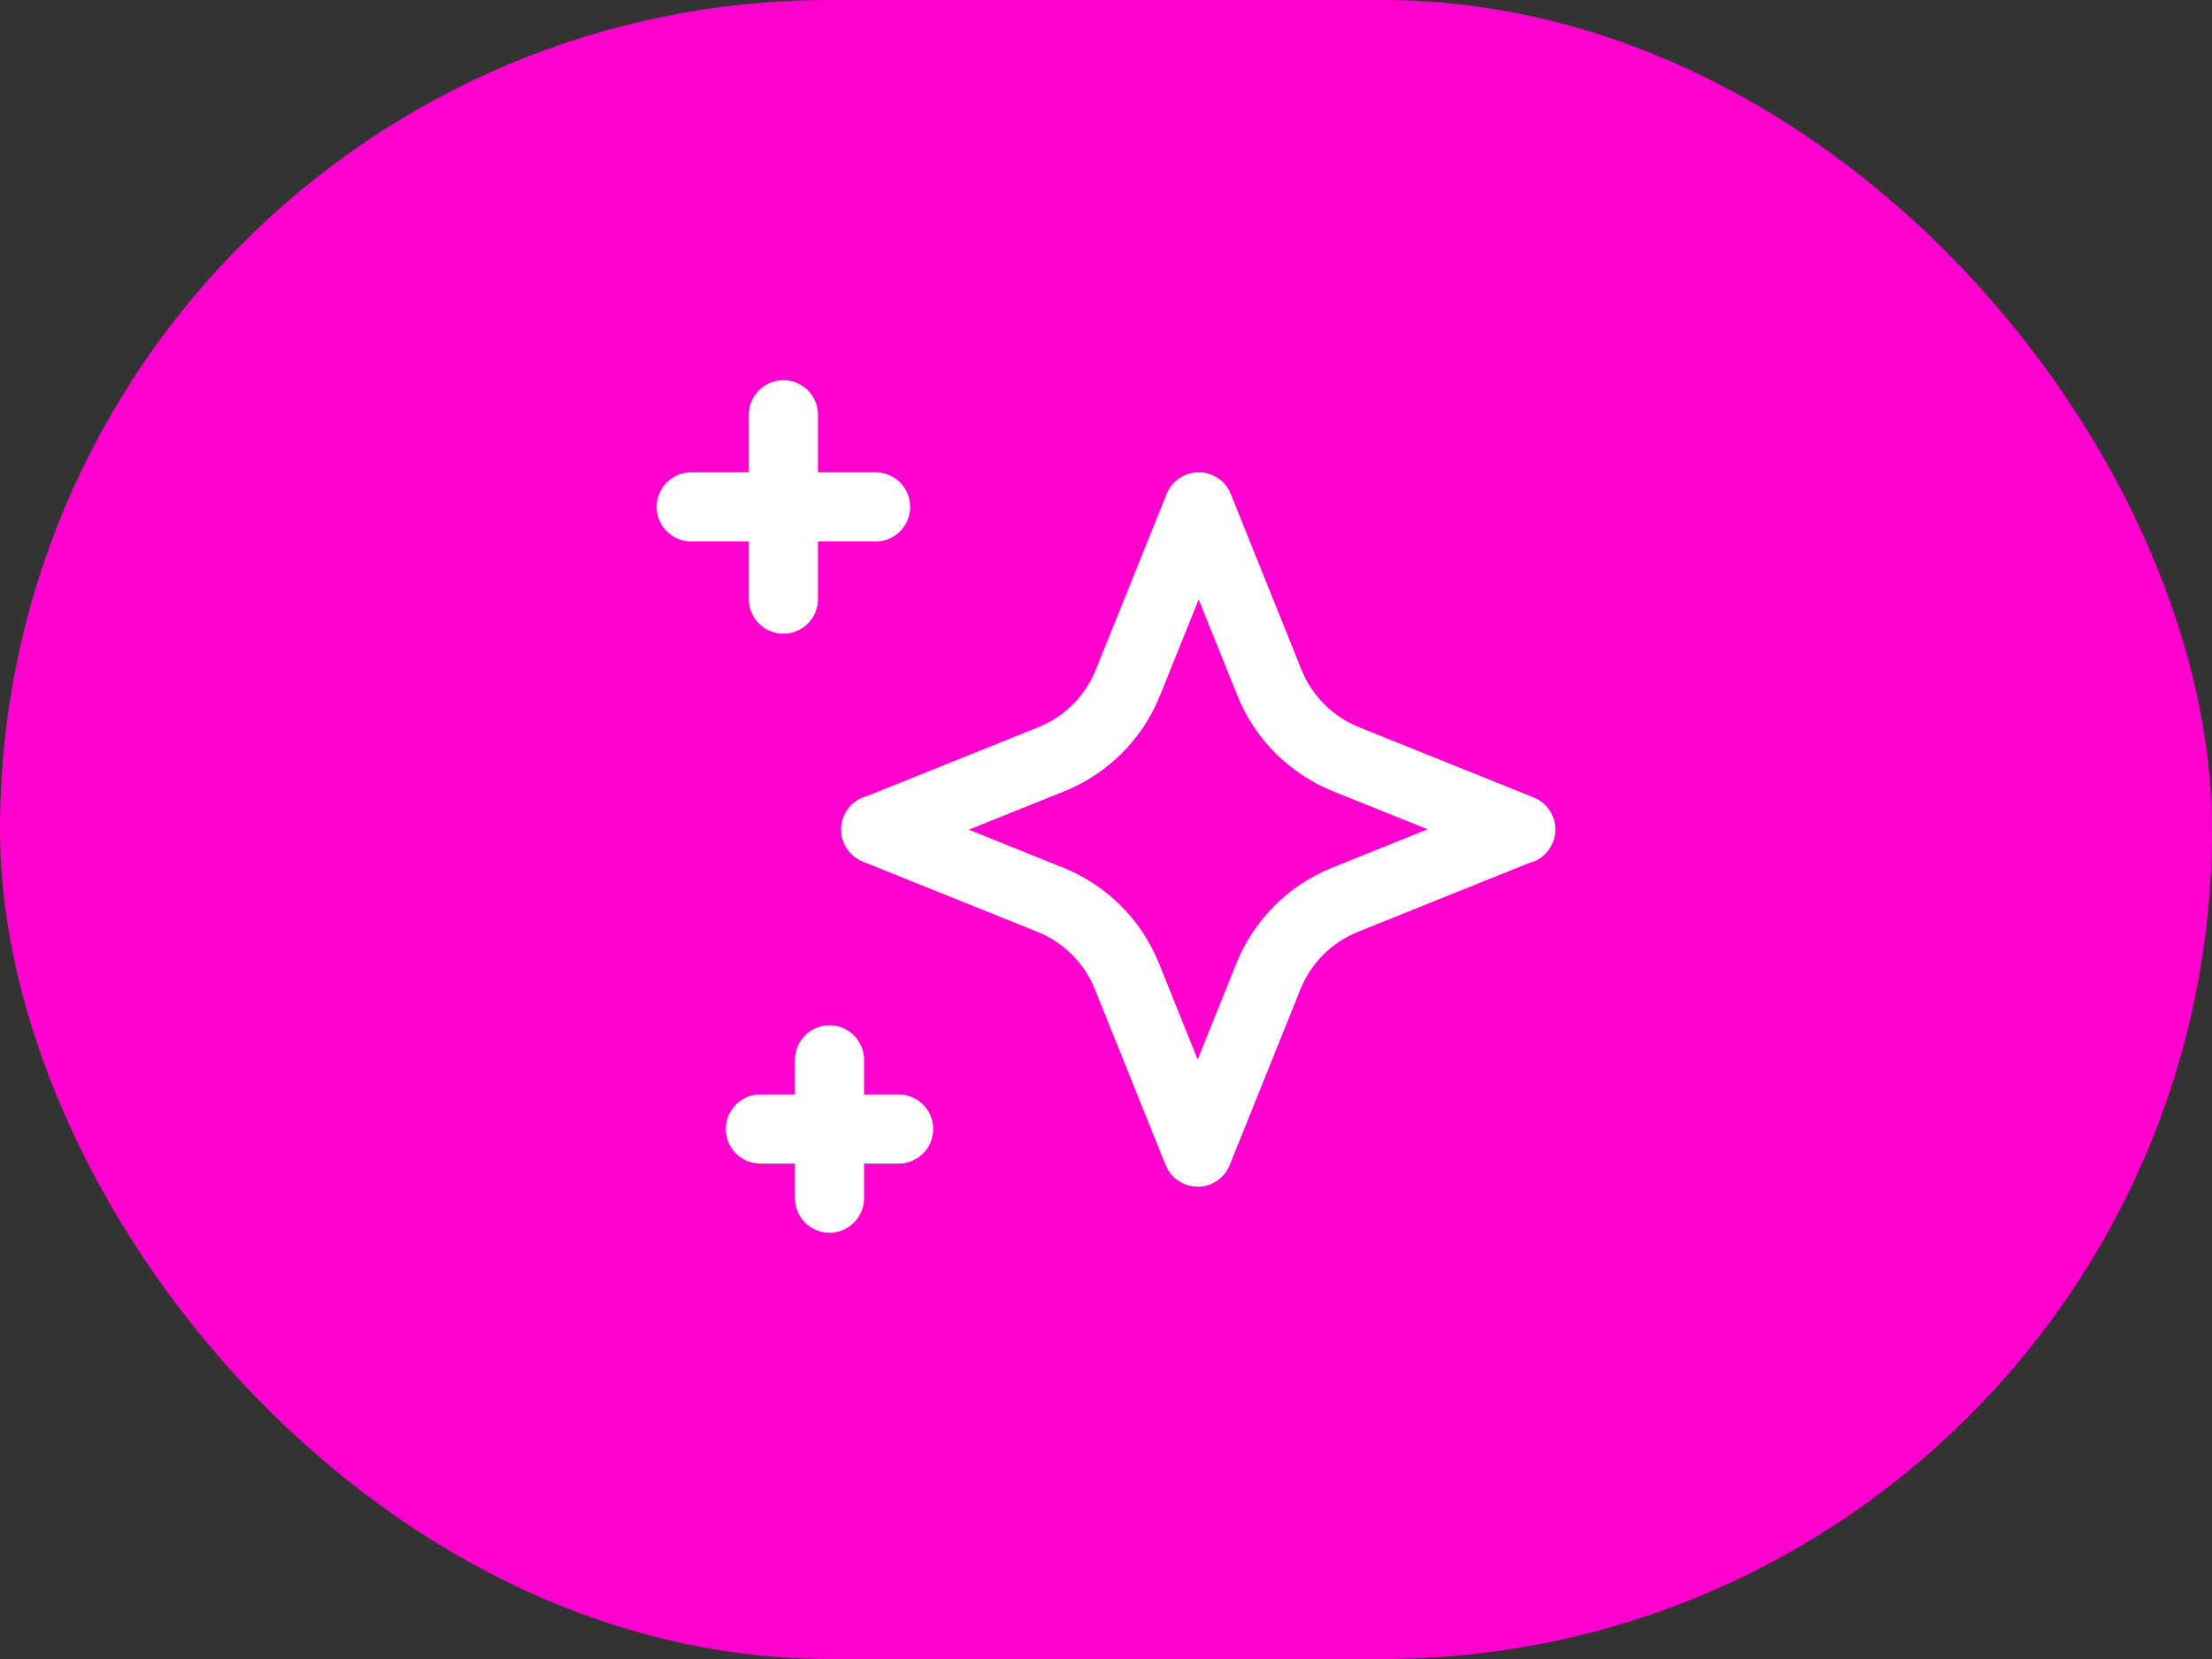
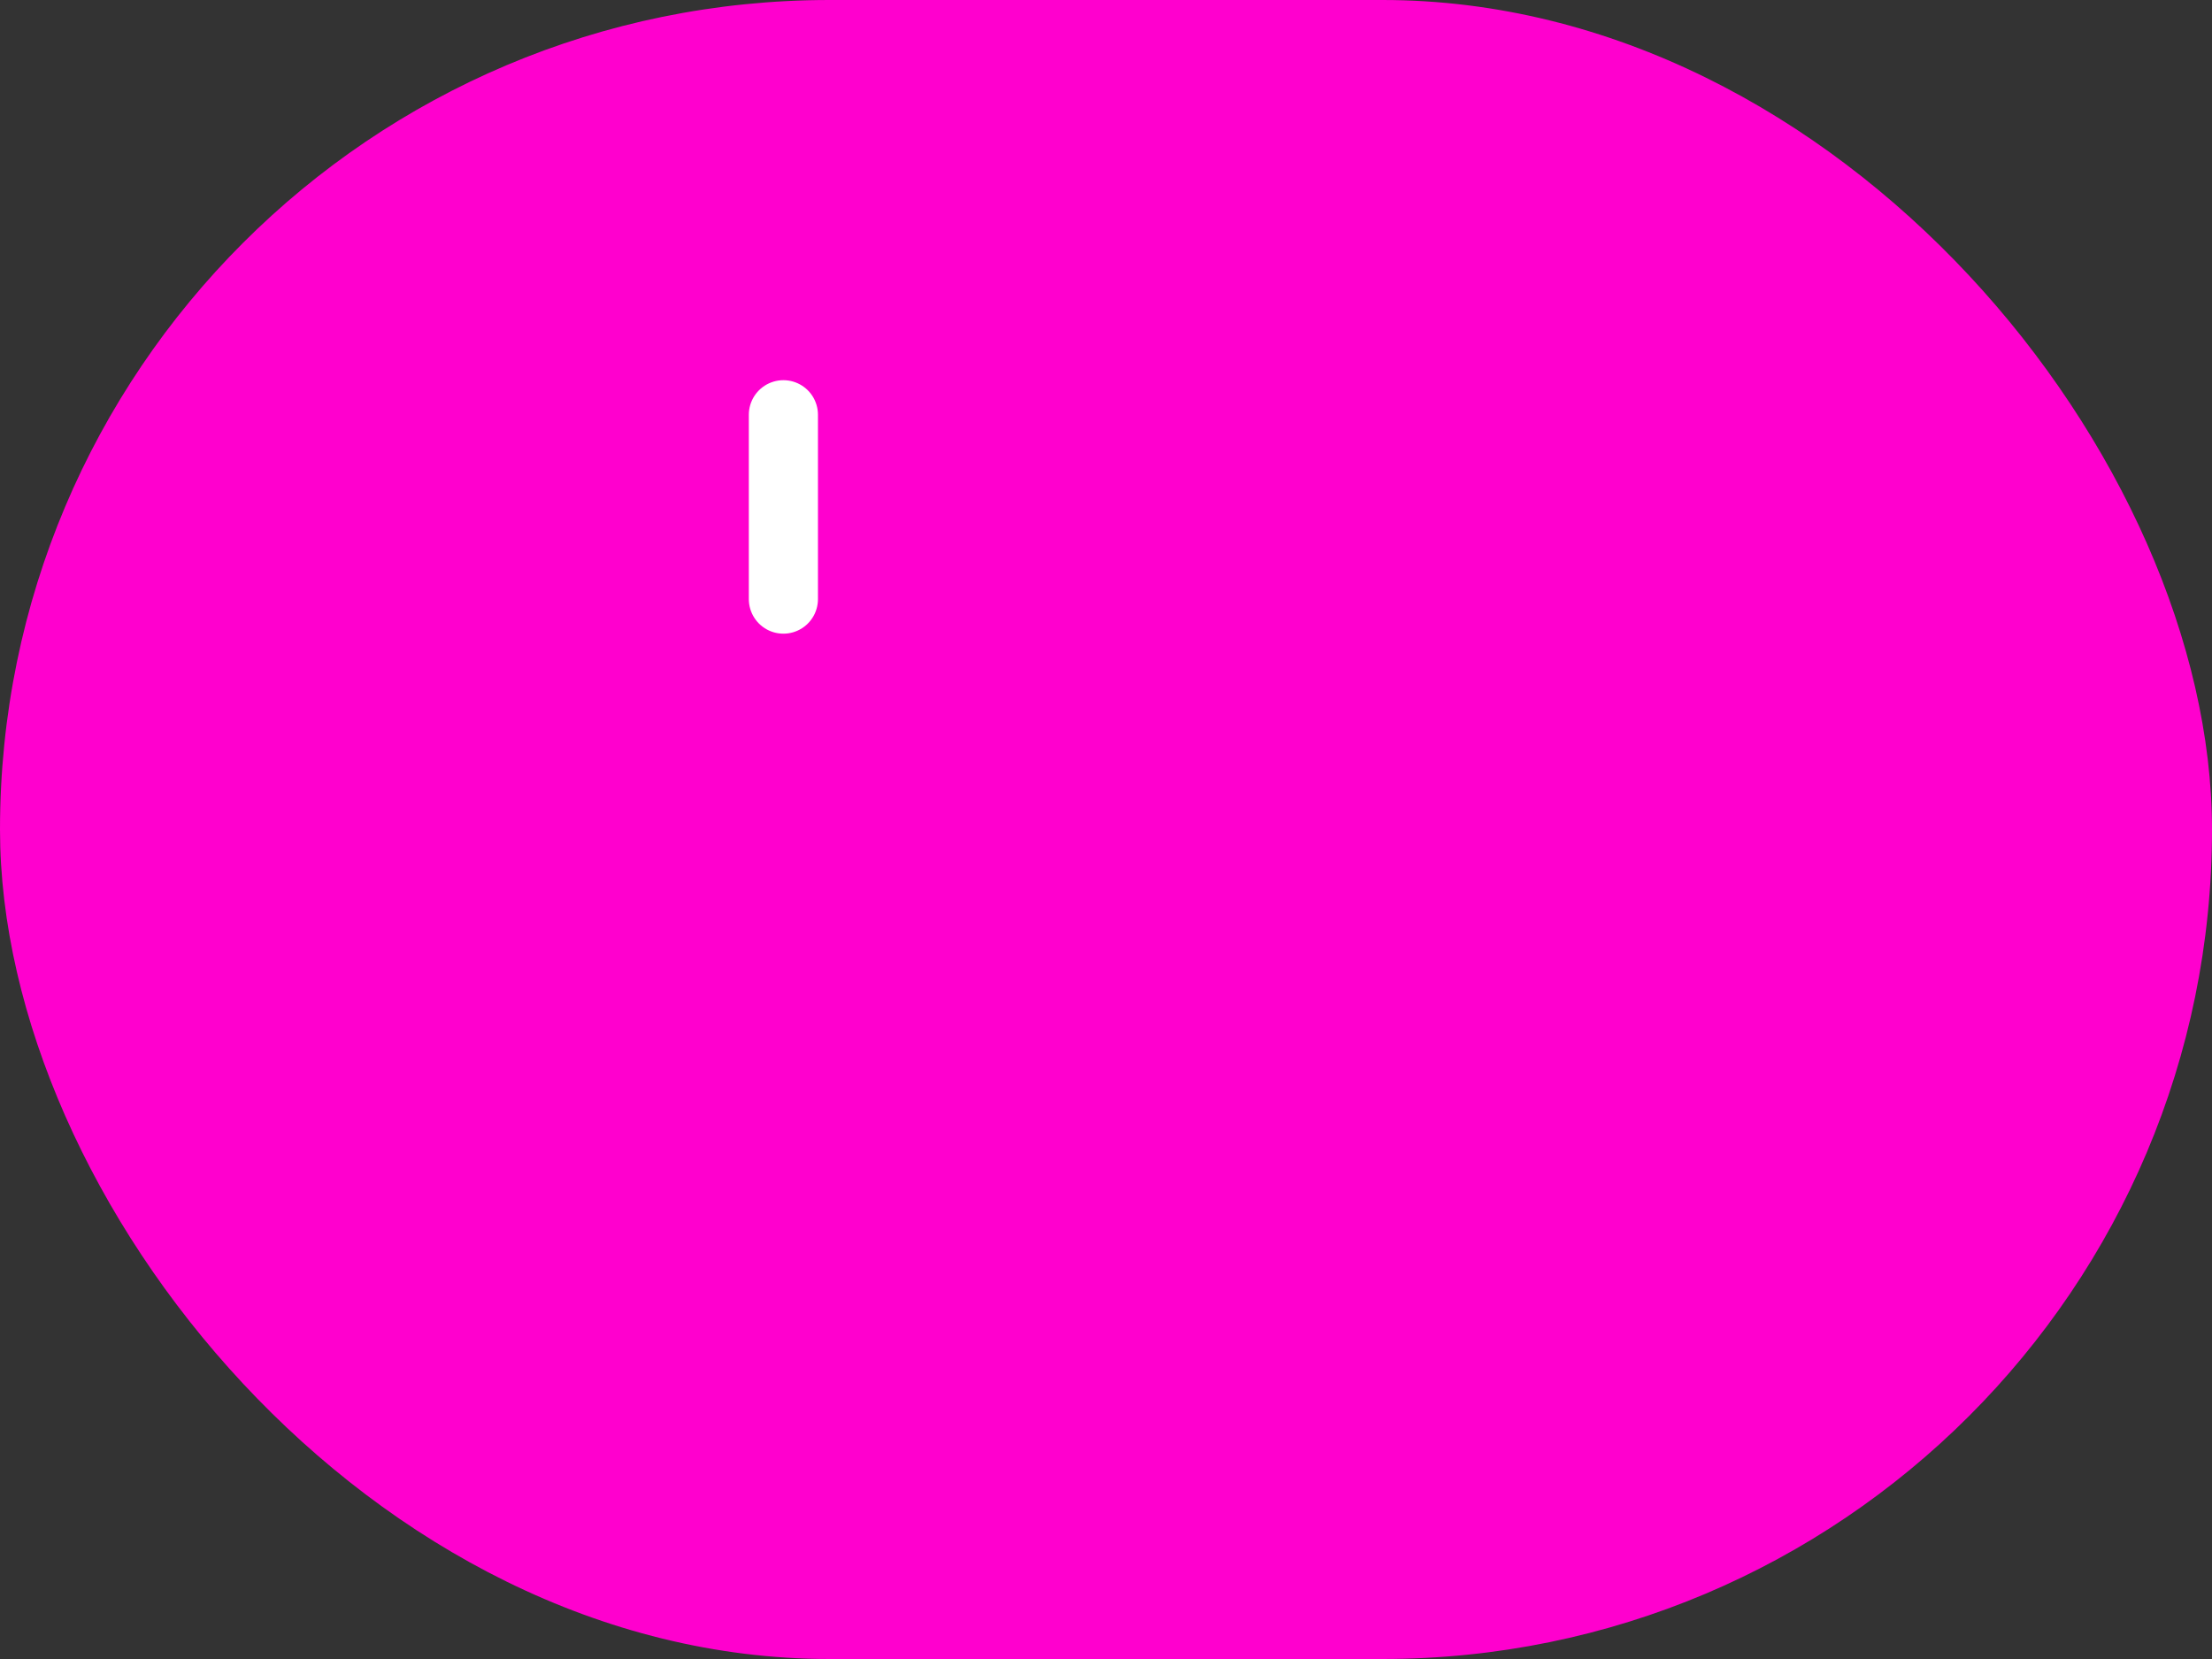
<svg xmlns="http://www.w3.org/2000/svg" width="32" height="24" viewBox="0 0 32 24" fill="none">
  <rect x="0" y="0" width="32" height="24" fill="#333333" stroke="none" />
  <rect width="32" height="24" rx="12" fill="#FF00CE" />
-   <path d="M10 7.333H12.667" stroke="white" stroke-linecap="round" stroke-linejoin="round" />
  <path d="M11.333 6V8.667" stroke="white" stroke-linecap="round" stroke-linejoin="round" />
-   <path d="M12 15.333V17.333" stroke="white" stroke-linecap="round" stroke-linejoin="round" />
-   <path d="M13 16.333H11" stroke="white" stroke-linecap="round" stroke-linejoin="round" />
-   <path d="M22 12L19.473 10.984C18.968 10.781 18.567 10.381 18.364 9.875L17.341 7.333L16.317 9.875C16.114 10.381 15.713 10.781 15.208 10.984L12.681 12H12.667L15.193 13.016C15.699 13.219 16.099 13.619 16.303 14.125L17.326 16.667L18.349 14.125C18.553 13.619 18.953 13.219 19.459 13.016L21.985 12" stroke="white" stroke-linecap="round" stroke-linejoin="round" />
</svg>